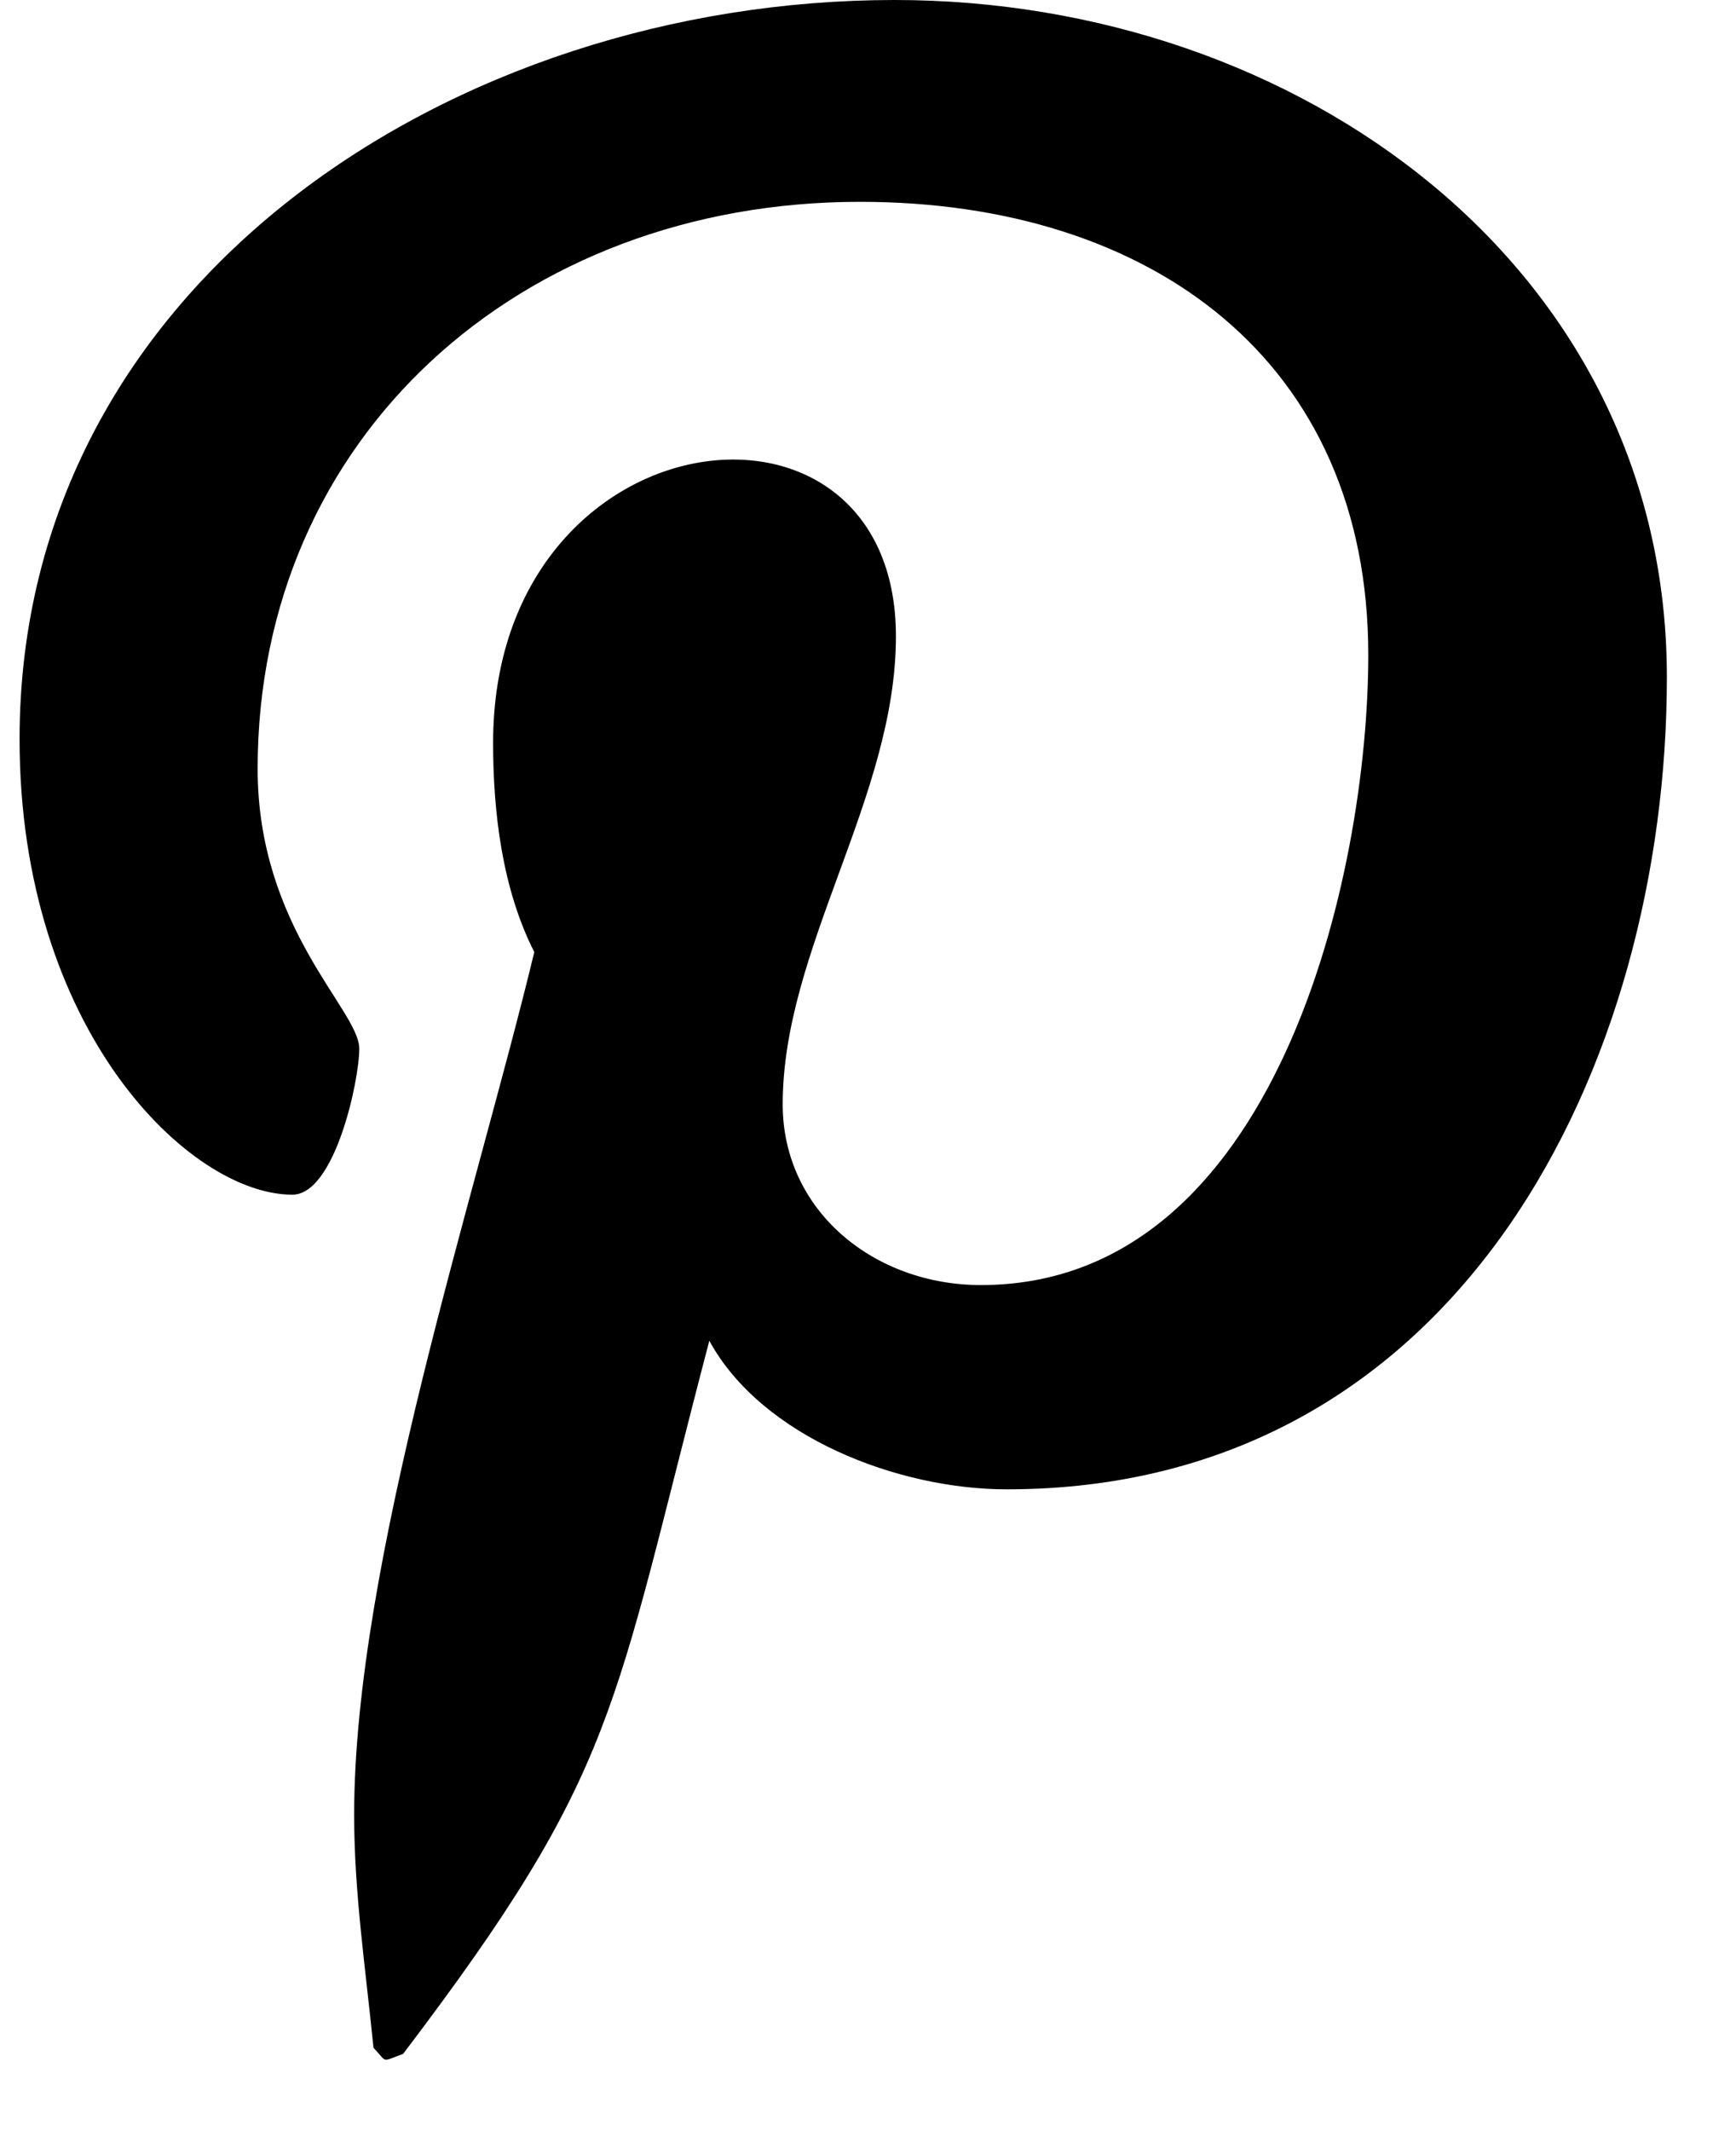
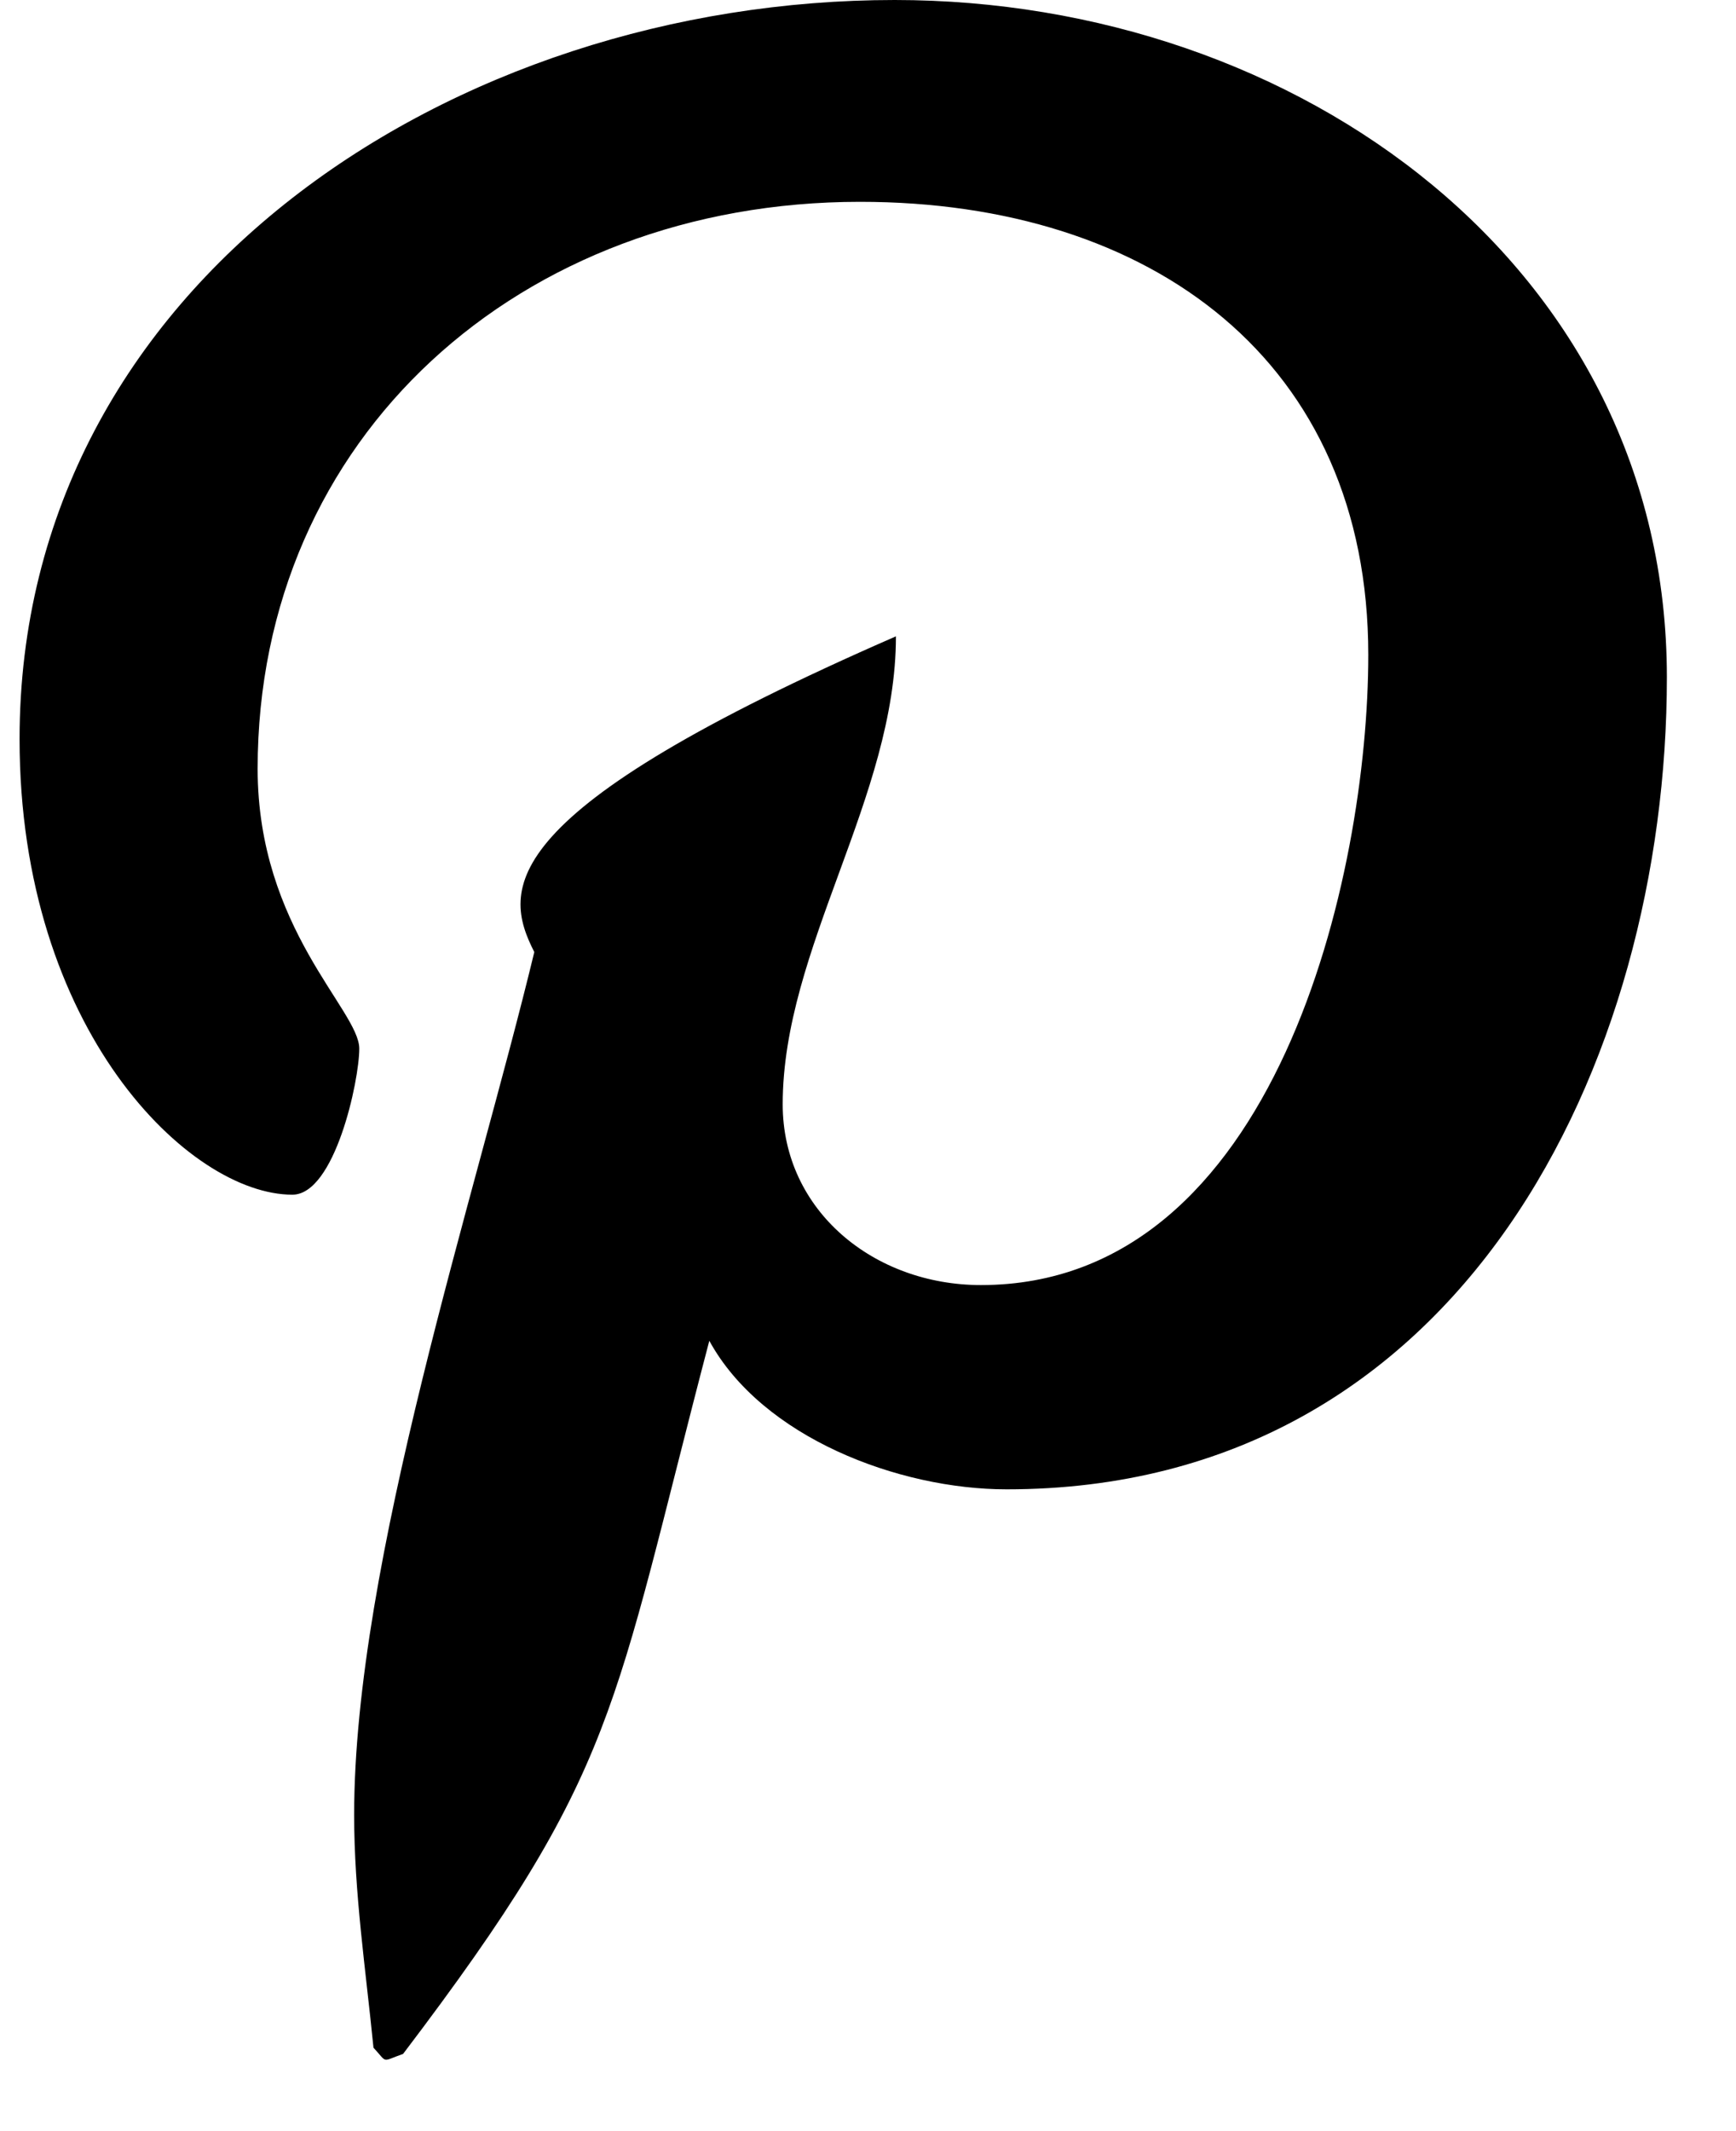
<svg xmlns="http://www.w3.org/2000/svg" width="22" height="27" viewBox="0 0 22 27" fill="none">
-   <path fill="#000" d="M11.338 0C5.76 0 0.248 3.576 0.248 9.364C0.248 13.045 2.4 15.136 3.705 15.136C4.243 15.136 4.553 13.693 4.553 13.285C4.553 12.799 3.265 11.764 3.265 9.74C3.265 5.537 6.592 2.557 10.898 2.557C14.6 2.557 17.34 4.58 17.34 8.297C17.34 11.074 16.182 16.281 12.431 16.281C11.077 16.281 9.919 15.34 9.919 13.991C9.919 12.015 11.354 10.101 11.354 8.062C11.354 4.601 6.249 5.228 6.249 9.411C6.249 10.289 6.364 11.262 6.771 12.062C6.021 15.168 4.488 19.795 4.488 22.994C4.488 23.983 4.635 24.955 4.733 25.943C4.918 26.142 4.825 26.121 5.108 26.022C7.848 22.414 7.75 21.708 8.989 16.987C9.658 18.21 11.387 18.869 12.757 18.869C18.53 18.869 21.124 13.458 21.124 8.58C21.124 3.388 16.459 0 11.338 0Z" />
+   <path fill="#000" d="M11.338 0C5.76 0 0.248 3.576 0.248 9.364C0.248 13.045 2.4 15.136 3.705 15.136C4.243 15.136 4.553 13.693 4.553 13.285C4.553 12.799 3.265 11.764 3.265 9.74C3.265 5.537 6.592 2.557 10.898 2.557C14.6 2.557 17.34 4.58 17.34 8.297C17.34 11.074 16.182 16.281 12.431 16.281C11.077 16.281 9.919 15.34 9.919 13.991C9.919 12.015 11.354 10.101 11.354 8.062C6.249 10.289 6.364 11.262 6.771 12.062C6.021 15.168 4.488 19.795 4.488 22.994C4.488 23.983 4.635 24.955 4.733 25.943C4.918 26.142 4.825 26.121 5.108 26.022C7.848 22.414 7.75 21.708 8.989 16.987C9.658 18.21 11.387 18.869 12.757 18.869C18.53 18.869 21.124 13.458 21.124 8.58C21.124 3.388 16.459 0 11.338 0Z" />
</svg>